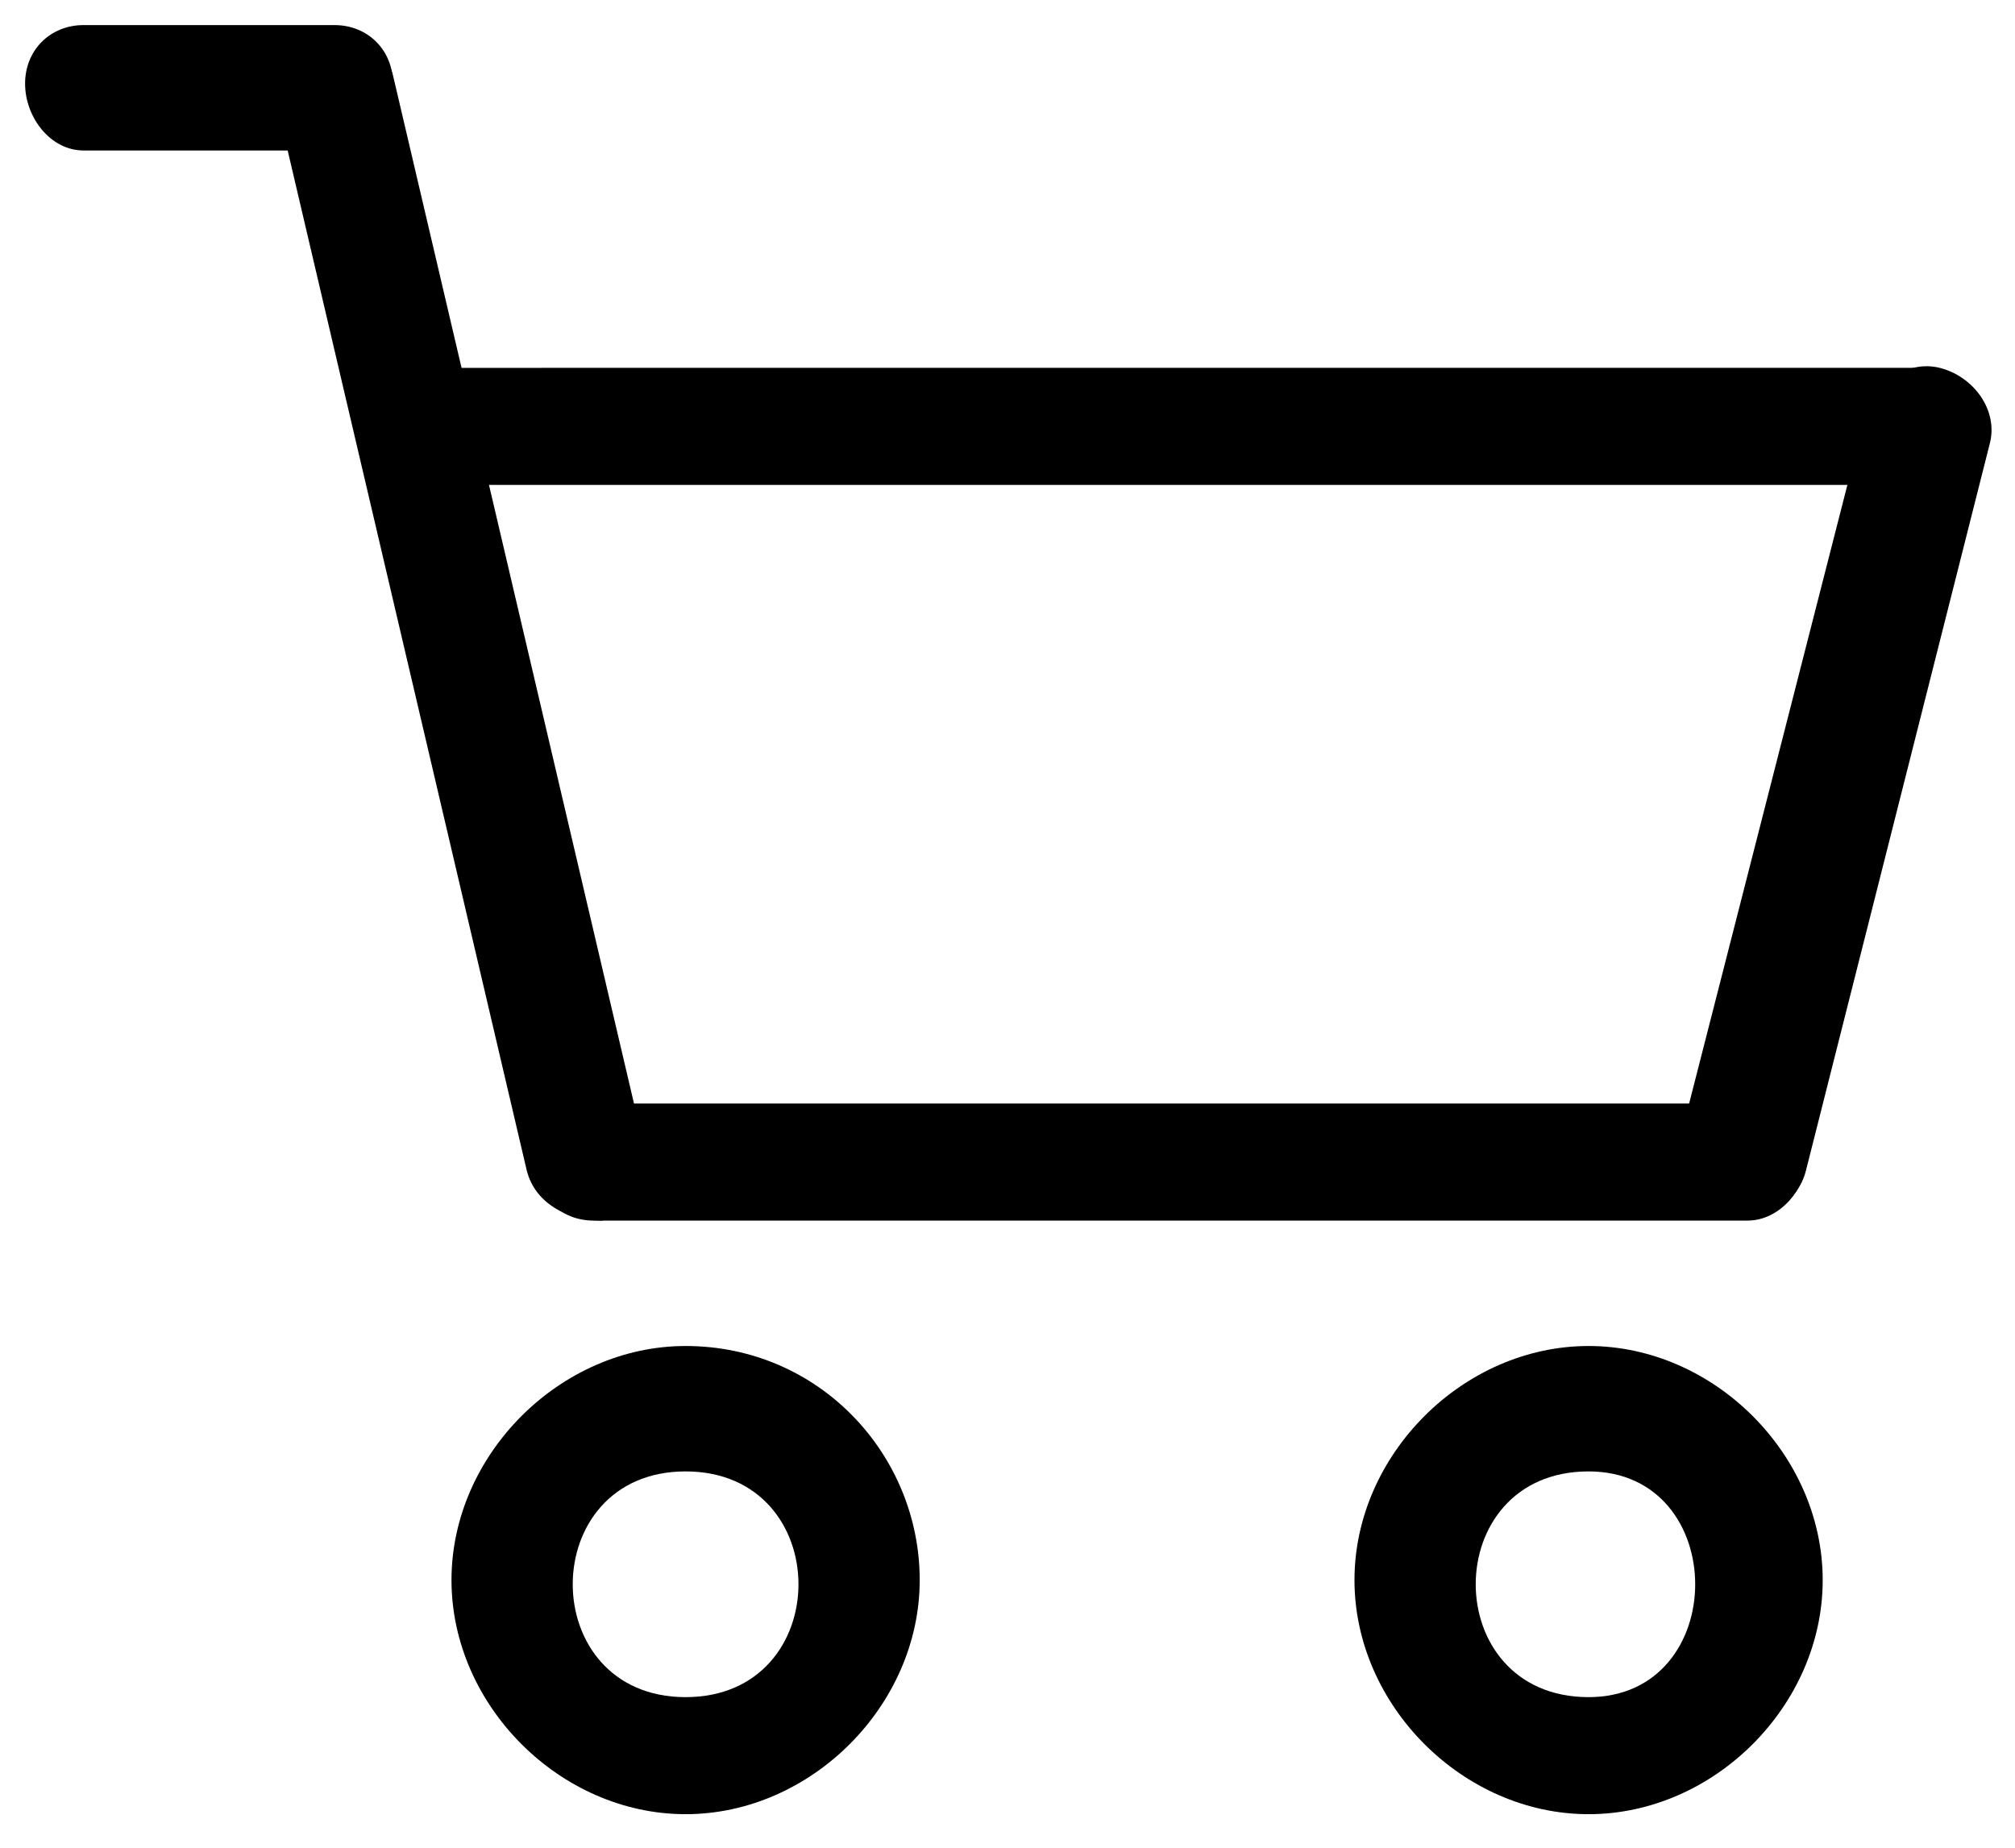
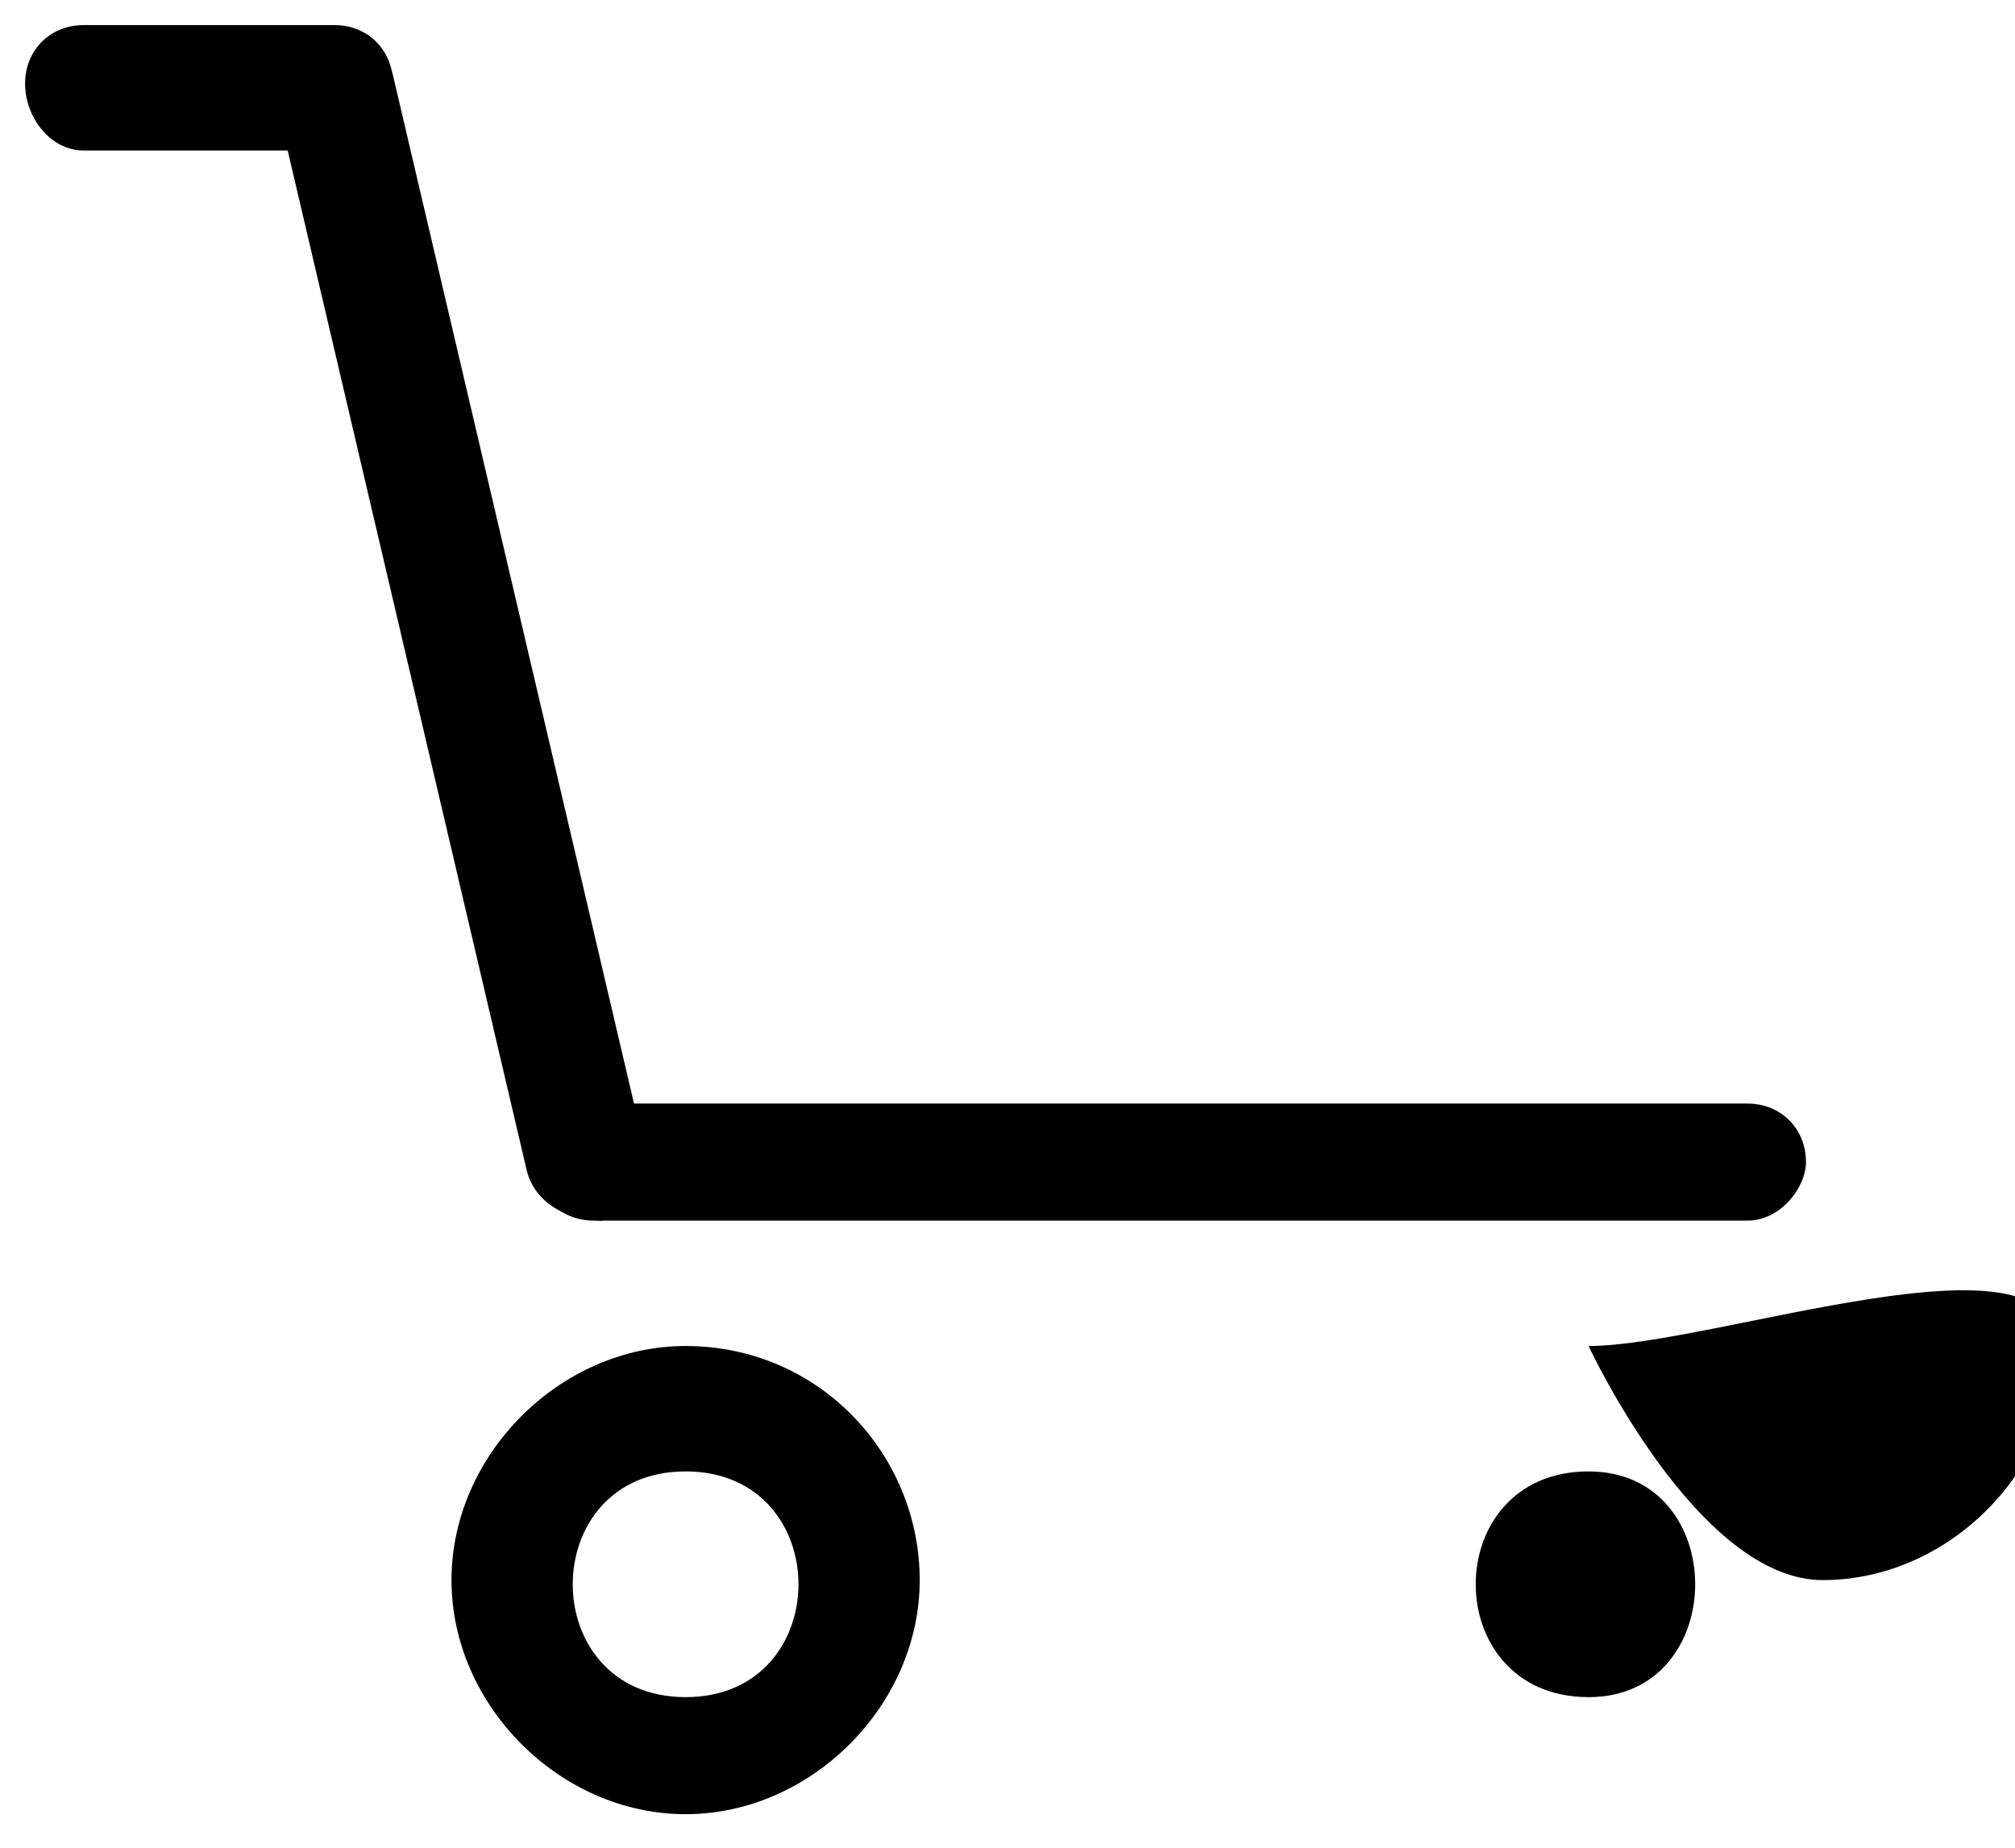
<svg xmlns="http://www.w3.org/2000/svg" width="24.1px" height="22.1px" viewBox="0 0 24.1 22.1" fill="#000000" version="1.1">
  <path d="M4,1.8H1C0.6,1.8,0.3,1.4,0.3,1v0c0-0.4,0.3-0.7,0.7-0.7H4c0.4,0,0.7,0.3,0.7,0.7v0C4.7,1.4,4.4,1.8,4,1.8z" />
-   <path d="M23,5.8H5.3c-0.4,0-0.7-0.3-0.7-0.7v0c0-0.4,0.3-0.7,0.7-0.7H23c0.4,0,0.7,0.3,0.7,0.7v0C23.8,5.5,23.4,5.8,23,5.8z" />
  <path d="M20.9,14.6H7.1c-0.4,0-0.7-0.3-0.7-0.7v0c0-0.4,0.3-0.7,0.7-0.7h13.8c0.4,0,0.7,0.3,0.7,0.7v0  C21.6,14.2,21.3,14.6,20.9,14.6z" />
  <path d="M6.3,14l-3-12.8C3.2,0.8,3.5,0.5,3.8,0.4l0,0c0.4-0.1,0.8,0.1,0.9,0.5l3,12.8c0.1,0.4-0.1,0.8-0.5,0.9h0  C6.8,14.6,6.4,14.4,6.3,14z" />
-   <path d="M20.7,14.5L20.7,14.5c-0.4-0.1-0.7-0.5-0.6-0.9L22.3,5c0.1-0.4,0.5-0.7,0.9-0.6l0,0c0.4,0.1,0.7,0.5,0.6,0.9L21.6,14  C21.5,14.4,21.1,14.6,20.7,14.5z" />
  <path d="M8.2,16.1c-1.5,0-2.8,1.3-2.8,2.8s1.3,2.8,2.8,2.8s2.8-1.3,2.8-2.8S9.8,16.1,8.2,16.1z M8.2,20.3c-1.8,0-1.8-2.7,0-2.7  C10,17.6,10,20.3,8.2,20.3z" />
-   <path d="M19,16.1c-1.5,0-2.8,1.3-2.8,2.8s1.3,2.8,2.8,2.8s2.8-1.3,2.8-2.8S20.5,16.1,19,16.1z M19,20.3c-1.8,0-1.8-2.7,0-2.7  C20.7,17.6,20.7,20.3,19,20.3z" />
+   <path d="M19,16.1s1.3,2.8,2.8,2.8s2.8-1.3,2.8-2.8S20.5,16.1,19,16.1z M19,20.3c-1.8,0-1.8-2.7,0-2.7  C20.7,17.6,20.7,20.3,19,20.3z" />
</svg>